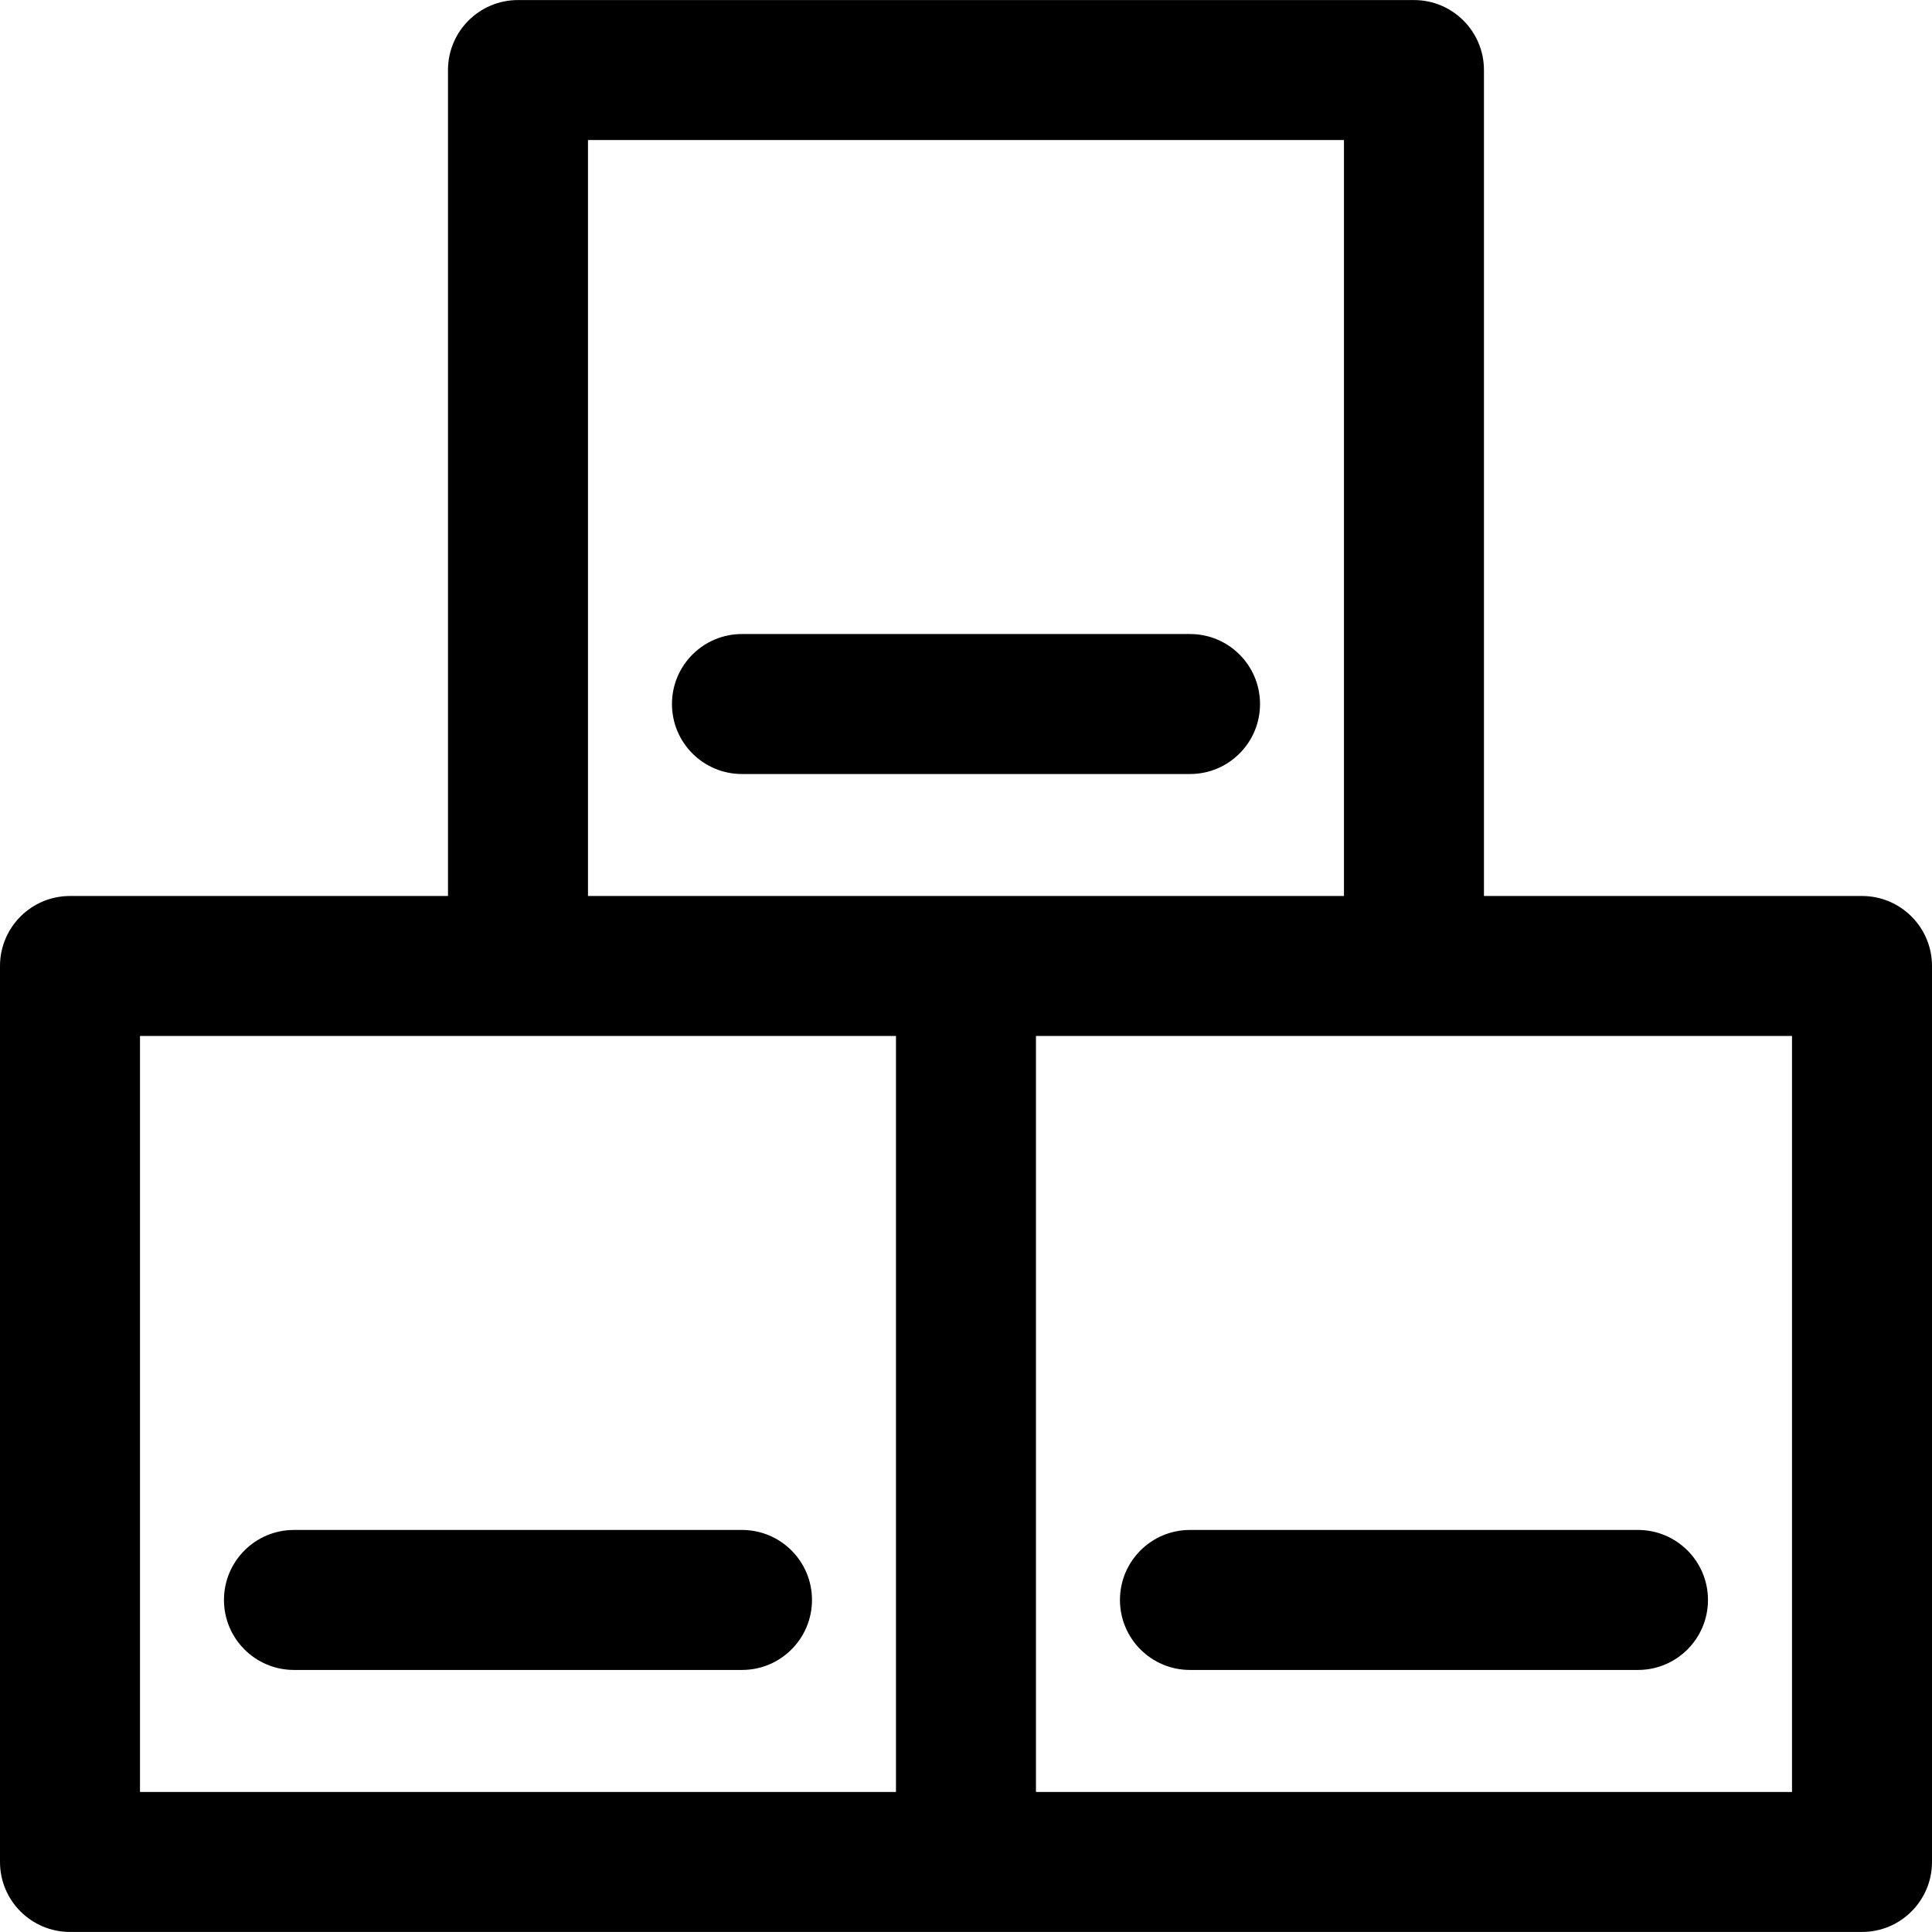
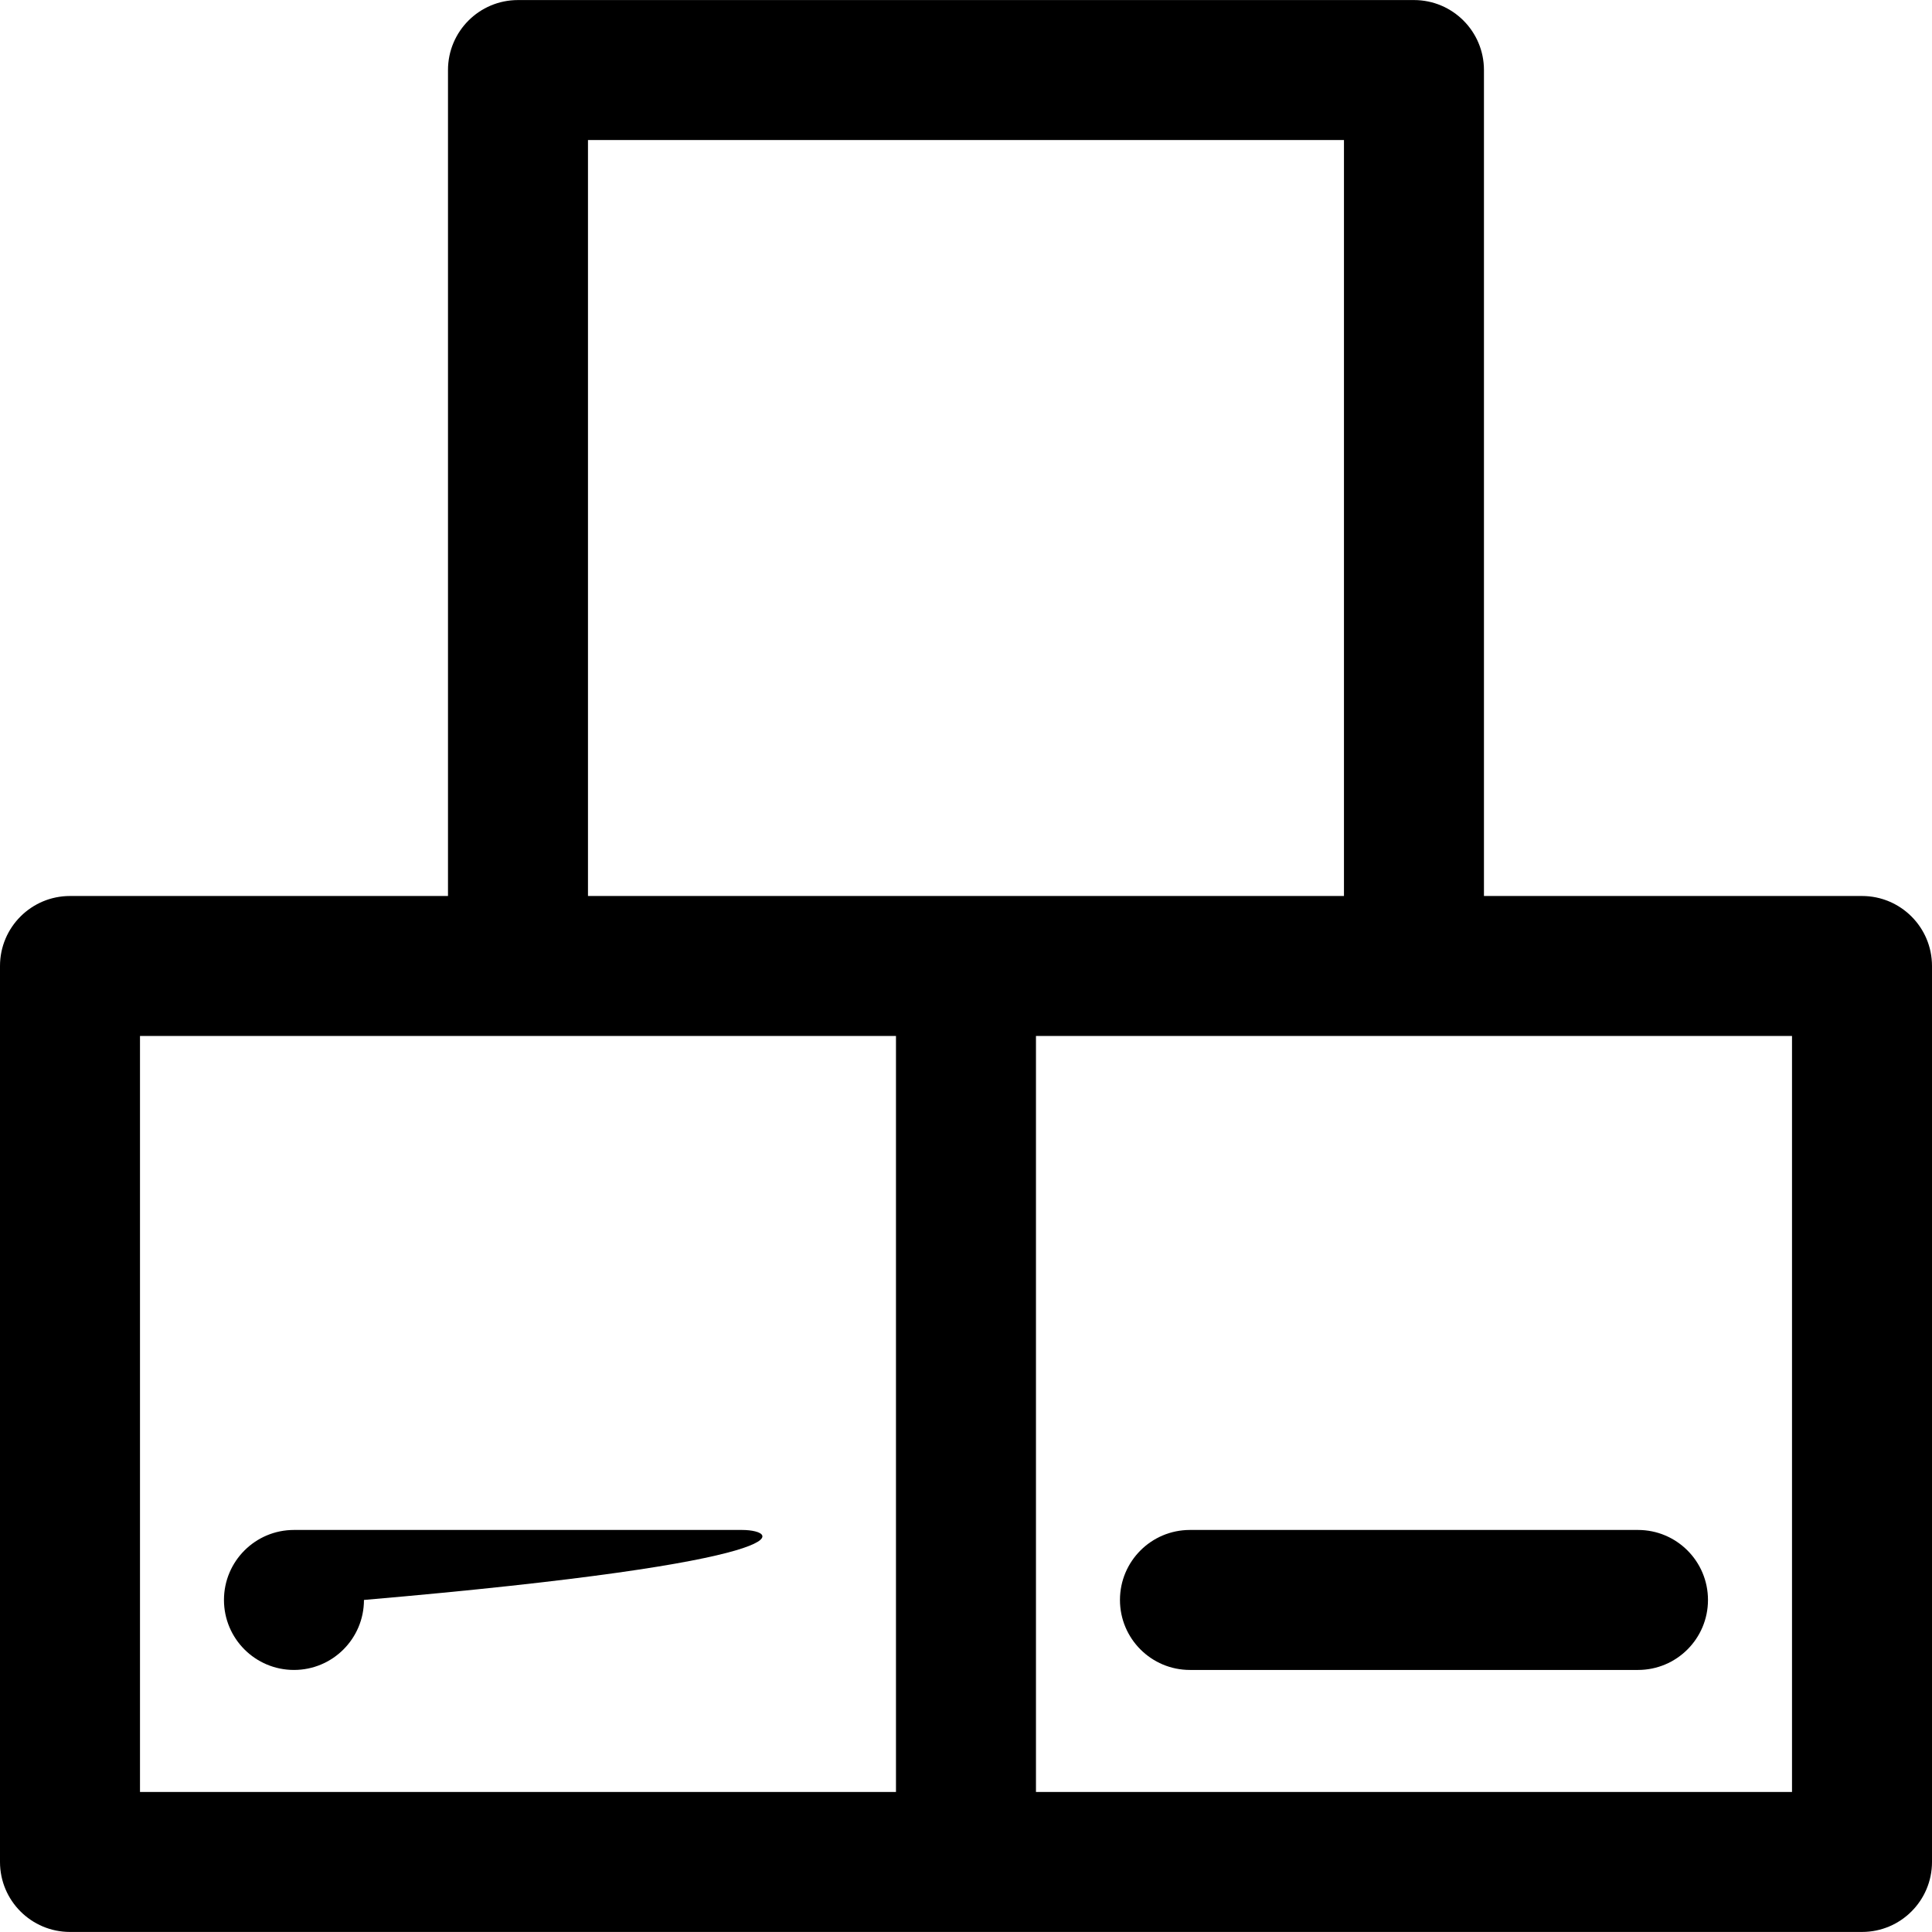
<svg xmlns="http://www.w3.org/2000/svg" fill="#000000" height="800px" width="800px" version="1.1" id="Capa_1" viewBox="0 0 207.014 207.014" xml:space="preserve">
  <g>
-     <path d="M79.505,163.935H31.498c-4.143,0-7.5,3.358-7.5,7.5c0,4.142,3.357,7.5,7.5,7.5h48.007c4.143,0,7.5-3.358,7.5-7.5   C87.005,167.292,83.647,163.935,79.505,163.935z" />
+     <path d="M79.505,163.935H31.498c-4.143,0-7.5,3.358-7.5,7.5c0,4.142,3.357,7.5,7.5,7.5c4.143,0,7.5-3.358,7.5-7.5   C87.005,167.292,83.647,163.935,79.505,163.935z" />
    <path d="M199.514,96.006h-40.508v-88.5c0-4.142-3.357-7.5-7.5-7.5H55.502c-4.143,0-7.5,3.358-7.5,7.5v88.5H7.5   c-4.143,0-7.5,3.358-7.5,7.5v96.002c0,4.142,3.357,7.5,7.5,7.5h96.004h96.01c4.143,0,7.5-3.358,7.5-7.5v-96.002   C207.014,99.364,203.656,96.006,199.514,96.006z M63.002,15.006h81.004v81h-40.502H63.002V15.006z M15,111.006h40.502h40.502   v81.002H15V111.006z M192.014,192.008h-81.01v-81.002h40.502h40.508V192.008z" />
    <path d="M120.004,171.435c0,4.142,3.357,7.5,7.5,7.5h48.006c4.143,0,7.5-3.358,7.5-7.5c0-4.142-3.357-7.5-7.5-7.5h-48.006   C123.361,163.935,120.004,167.292,120.004,171.435z" />
-     <path d="M135.012,75.436c0-4.142-3.357-7.5-7.5-7.5H79.501c-4.143,0-7.5,3.358-7.5,7.5c0,4.142,3.357,7.5,7.5,7.5h48.011   C131.654,82.936,135.012,79.578,135.012,75.436z" />
  </g>
</svg>